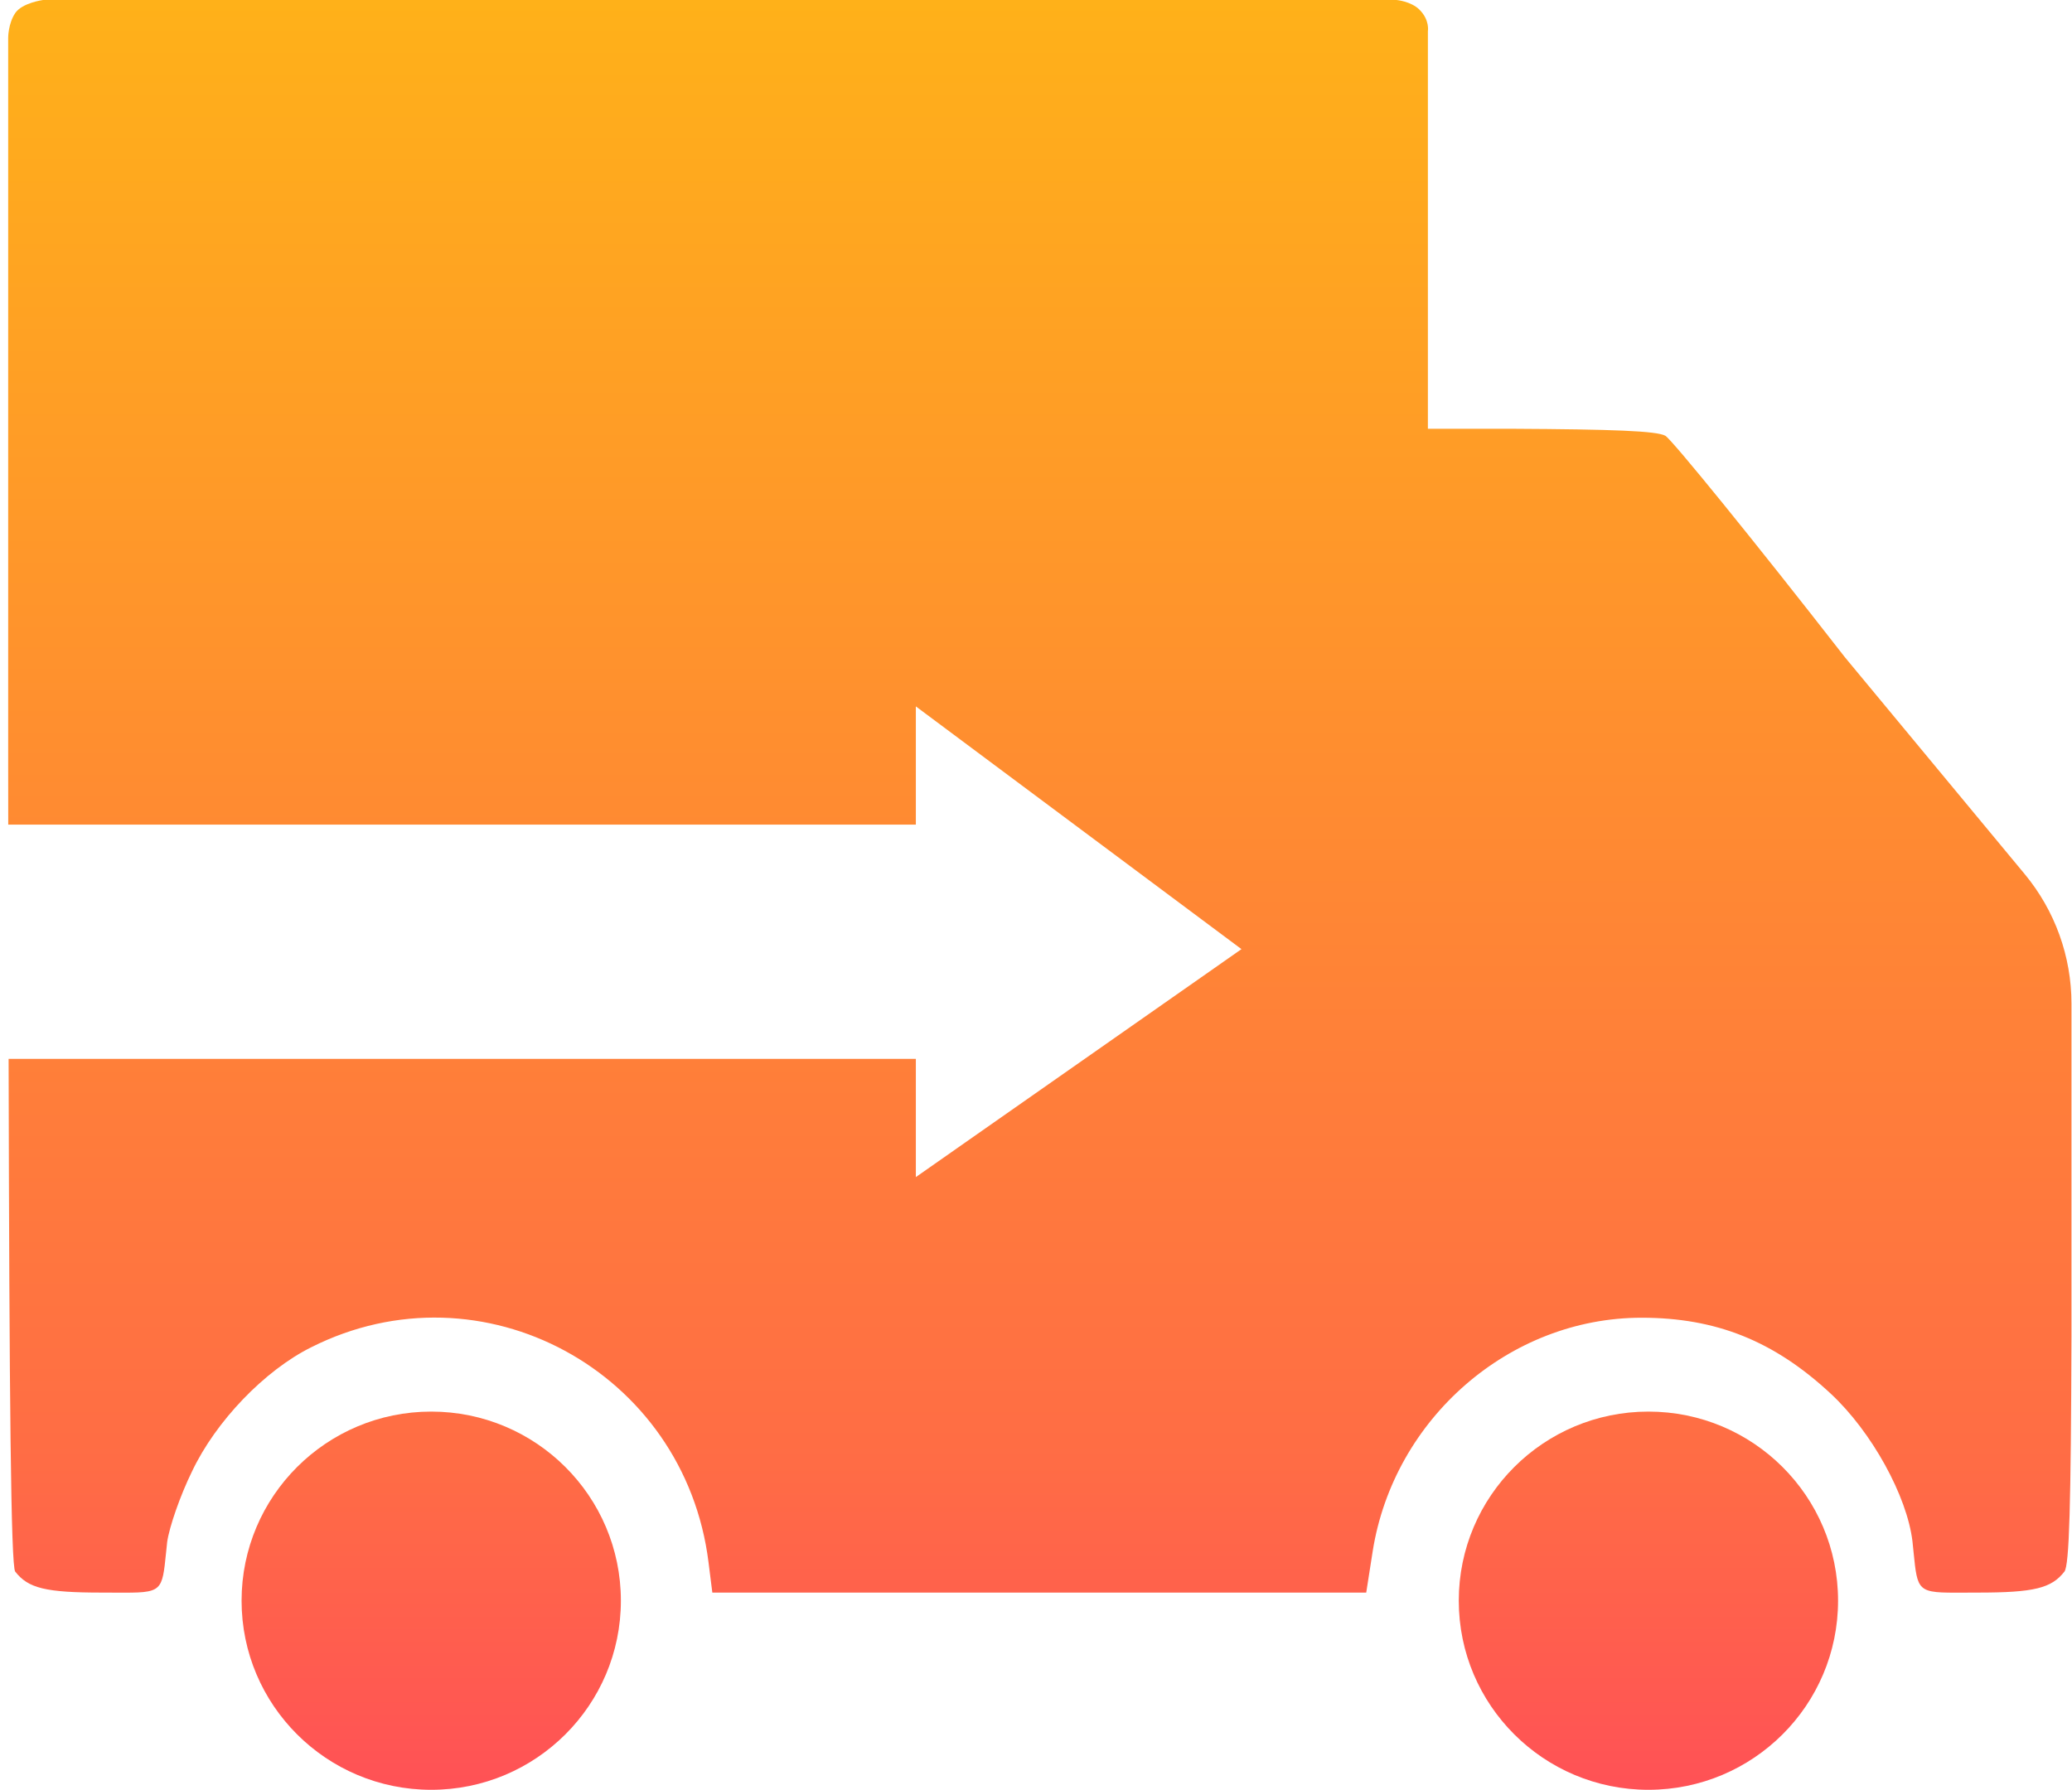
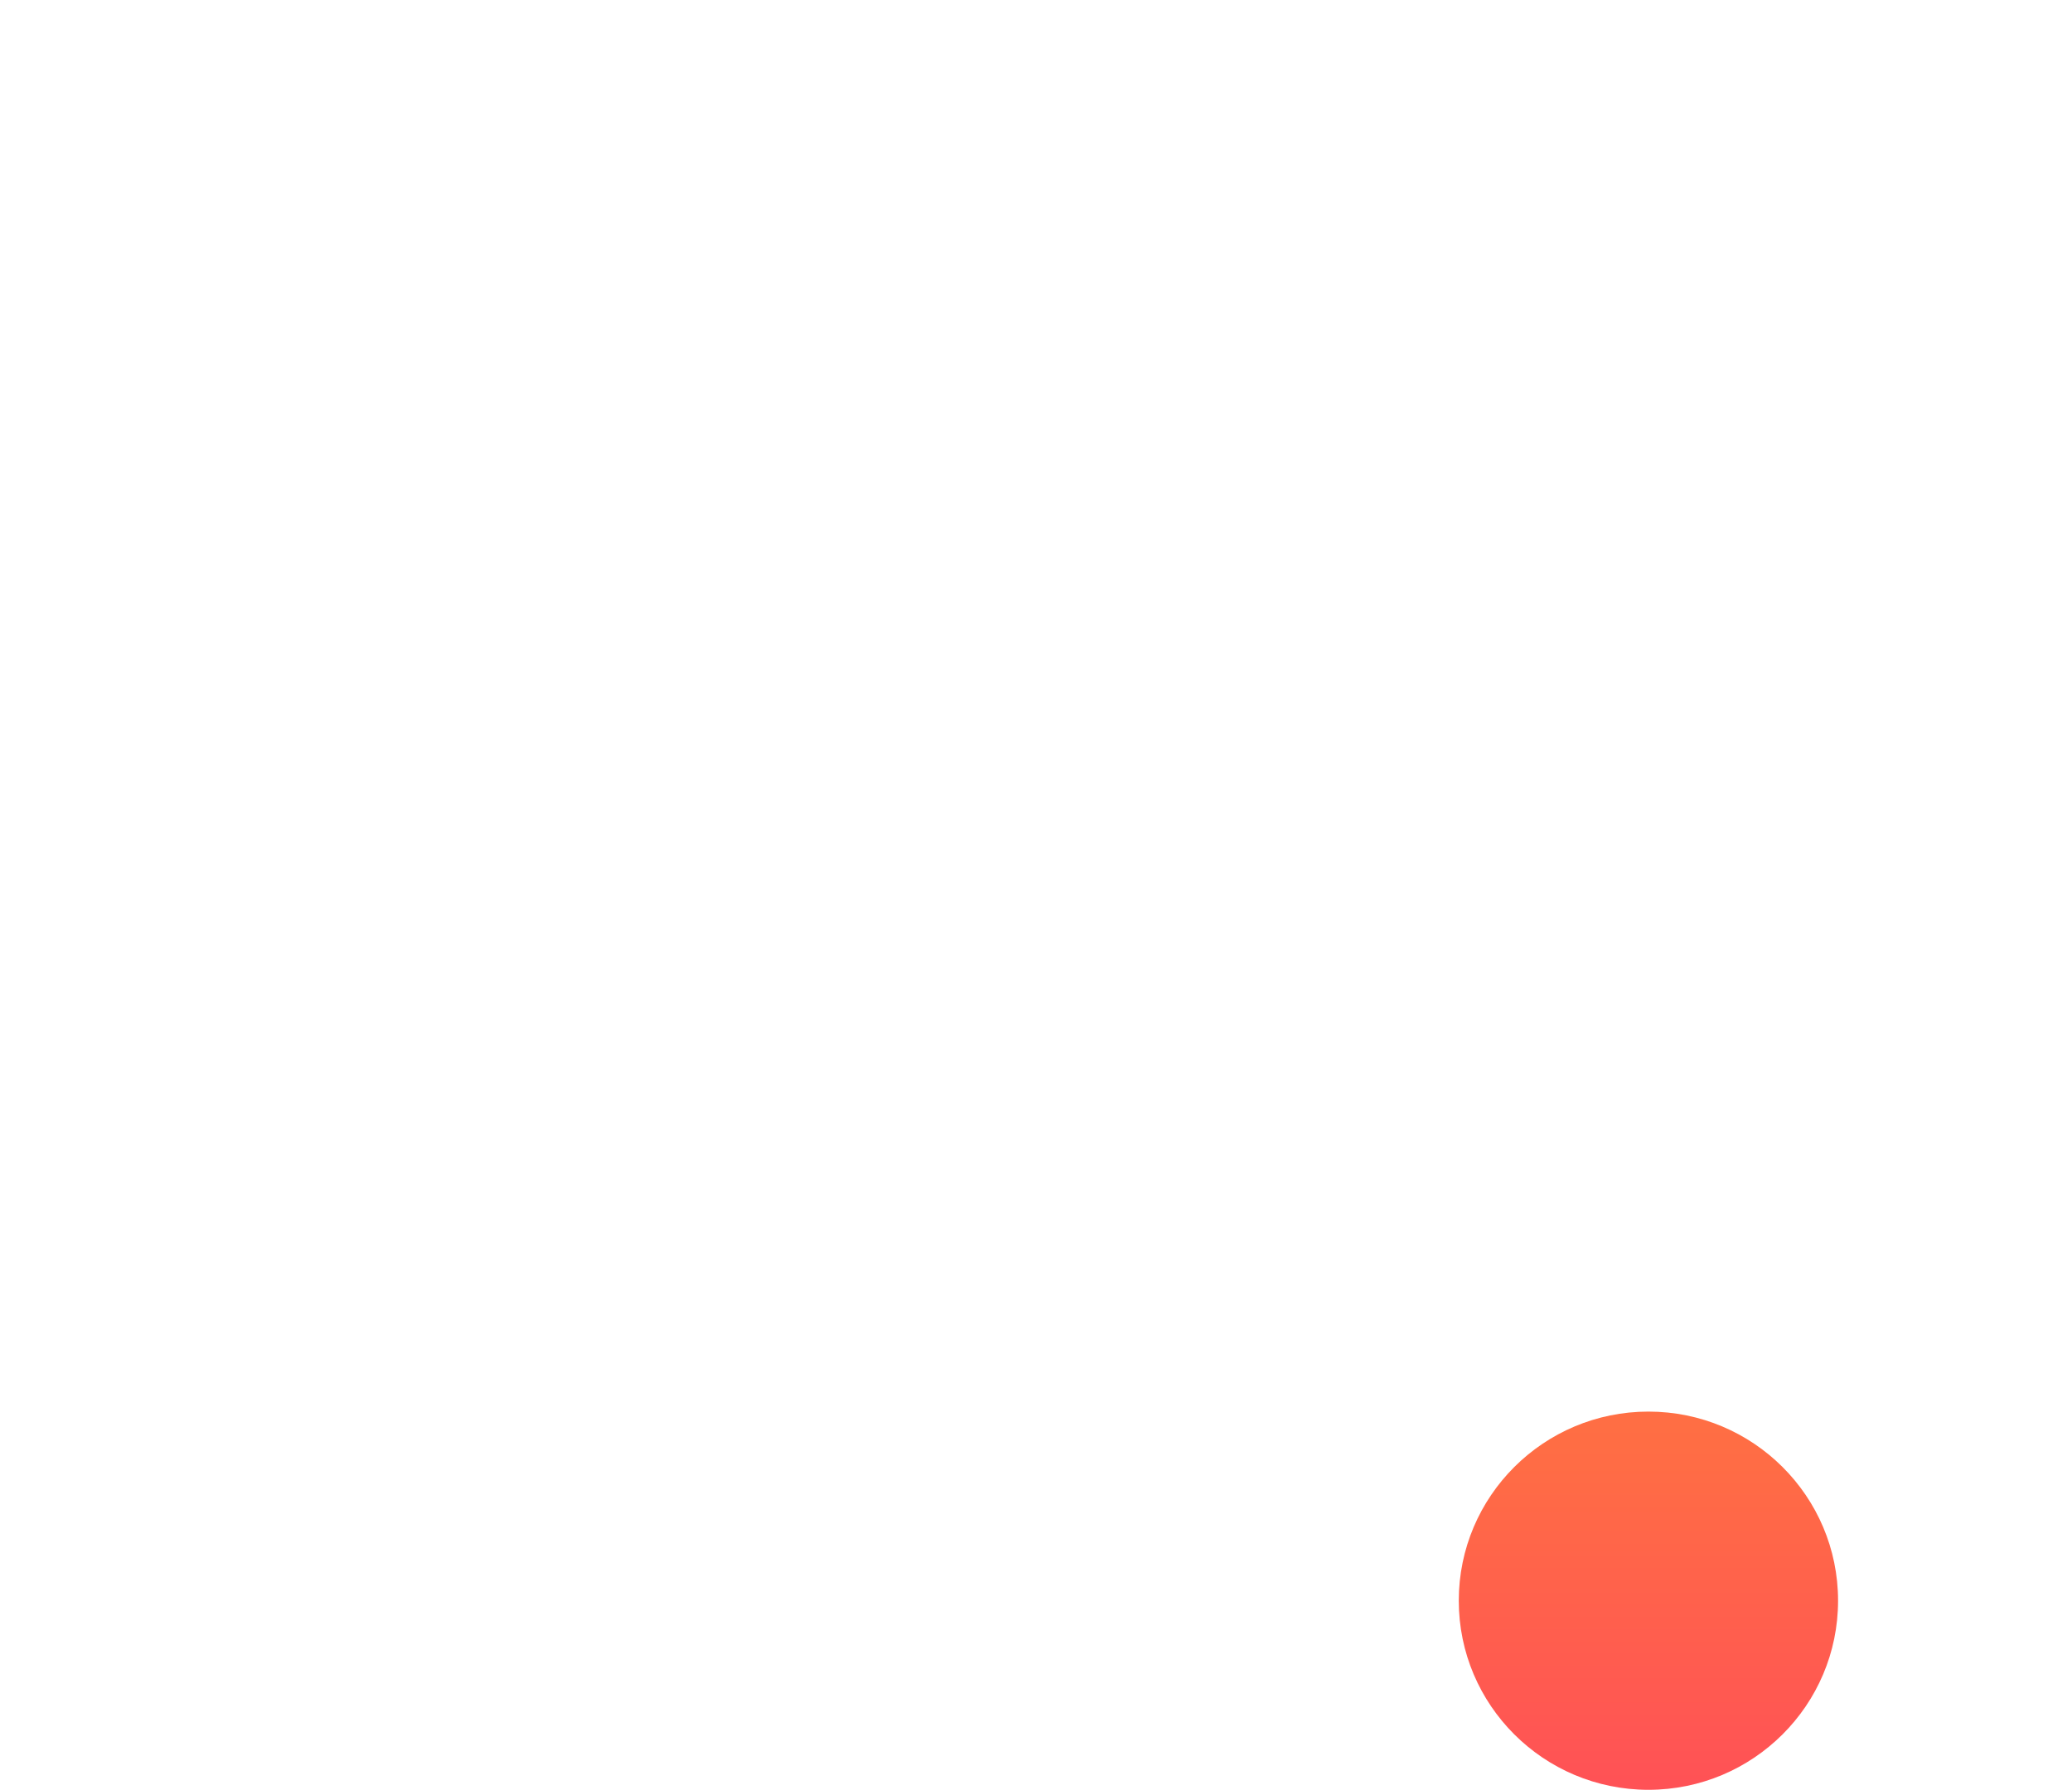
<svg xmlns="http://www.w3.org/2000/svg" id="utp-truck" width="169" height="146" viewBox="0 0 169 146" fill="none">
-   <path d="M1.235 1.076C0.669 1.927 0.667 3.061 0.667 3.061V62.451C0.668 64.087 0.67 65.692 0.672 67.265H74.7V57.623L101.259 77.424L74.7 96.018V86.376H0.702C0.761 114.059 0.889 127.778 1.24 128.198C2.299 129.561 3.71 129.913 8.342 129.913C8.724 129.913 9.077 129.915 9.401 129.917H9.405C11.404 129.927 12.354 129.932 12.853 129.462C13.304 129.037 13.386 128.223 13.543 126.672C13.571 126.399 13.601 126.102 13.636 125.78C13.812 124.549 14.694 122 15.665 120.021C17.605 115.933 21.576 111.8 25.369 109.909C39.309 102.875 55.85 111.844 57.791 127.451L58.1 129.913H111.435L111.964 126.528C113.685 115.713 123.125 107.491 133.888 107.491C139.975 107.491 144.695 109.382 149.327 113.69C152.679 116.812 155.547 122.044 155.988 125.736C156.023 126.061 156.053 126.361 156.08 126.638C156.238 128.209 156.32 129.032 156.776 129.461C157.277 129.932 158.229 129.927 160.227 129.917C160.55 129.915 160.901 129.913 161.281 129.913C165.913 129.913 167.325 129.561 168.383 128.198C168.78 127.671 168.913 122.835 168.957 108.986V81.875C168.957 78.016 167.608 74.277 165.142 71.303L150.479 53.616C142.98 43.988 136.363 35.855 135.833 35.547C135.128 35.151 131.555 35.02 123.306 34.976H116.464V2.55C116.464 2.55 116.633 1.643 115.78 0.792C115.089 0.103 113.905 0 113.905 0H3.512C3.512 0 1.801 0.225 1.235 1.076Z" fill="url(#paint0_linear_2630_10686)" />
  <path d="M149.919 130.574C149.919 139.094 142.994 146 134.451 146C125.908 146 118.983 139.094 118.983 130.574C118.983 122.055 125.908 115.148 134.451 115.148C142.994 115.148 149.919 122.055 149.919 130.574Z" fill="url(#paint1_linear_2630_10686)" />
-   <path d="M35.172 146C43.715 146 50.641 139.094 50.641 130.574C50.641 122.055 43.715 115.148 35.172 115.148C26.63 115.148 19.704 122.055 19.704 130.574C19.704 139.094 26.63 146 35.172 146Z" fill="url(#paint2_linear_2630_10686)" />
  <defs>
    <linearGradient id="paint0_linear_2630_10686" x1="85.055" y1="201.855" x2="85.055" y2="-1.18863e-05" gradientUnits="userSpaceOnUse">
      <stop stop-color="#FF197A" />
      <stop offset="0.408" stop-color="#FF6C45" />
      <stop offset="1" stop-color="#FFB119" />
    </linearGradient>
    <linearGradient id="paint1_linear_2630_10686" x1="85.055" y1="201.855" x2="85.055" y2="-1.18863e-05" gradientUnits="userSpaceOnUse">
      <stop stop-color="#FF197A" />
      <stop offset="0.408" stop-color="#FF6C45" />
      <stop offset="1" stop-color="#FFB119" />
    </linearGradient>
    <linearGradient id="paint2_linear_2630_10686" x1="85.055" y1="201.855" x2="85.055" y2="-1.18863e-05" gradientUnits="userSpaceOnUse">
      <stop stop-color="#FF197A" />
      <stop offset="0.408" stop-color="#FF6C45" />
      <stop offset="1" stop-color="#FFB119" />
    </linearGradient>
  </defs>
</svg>